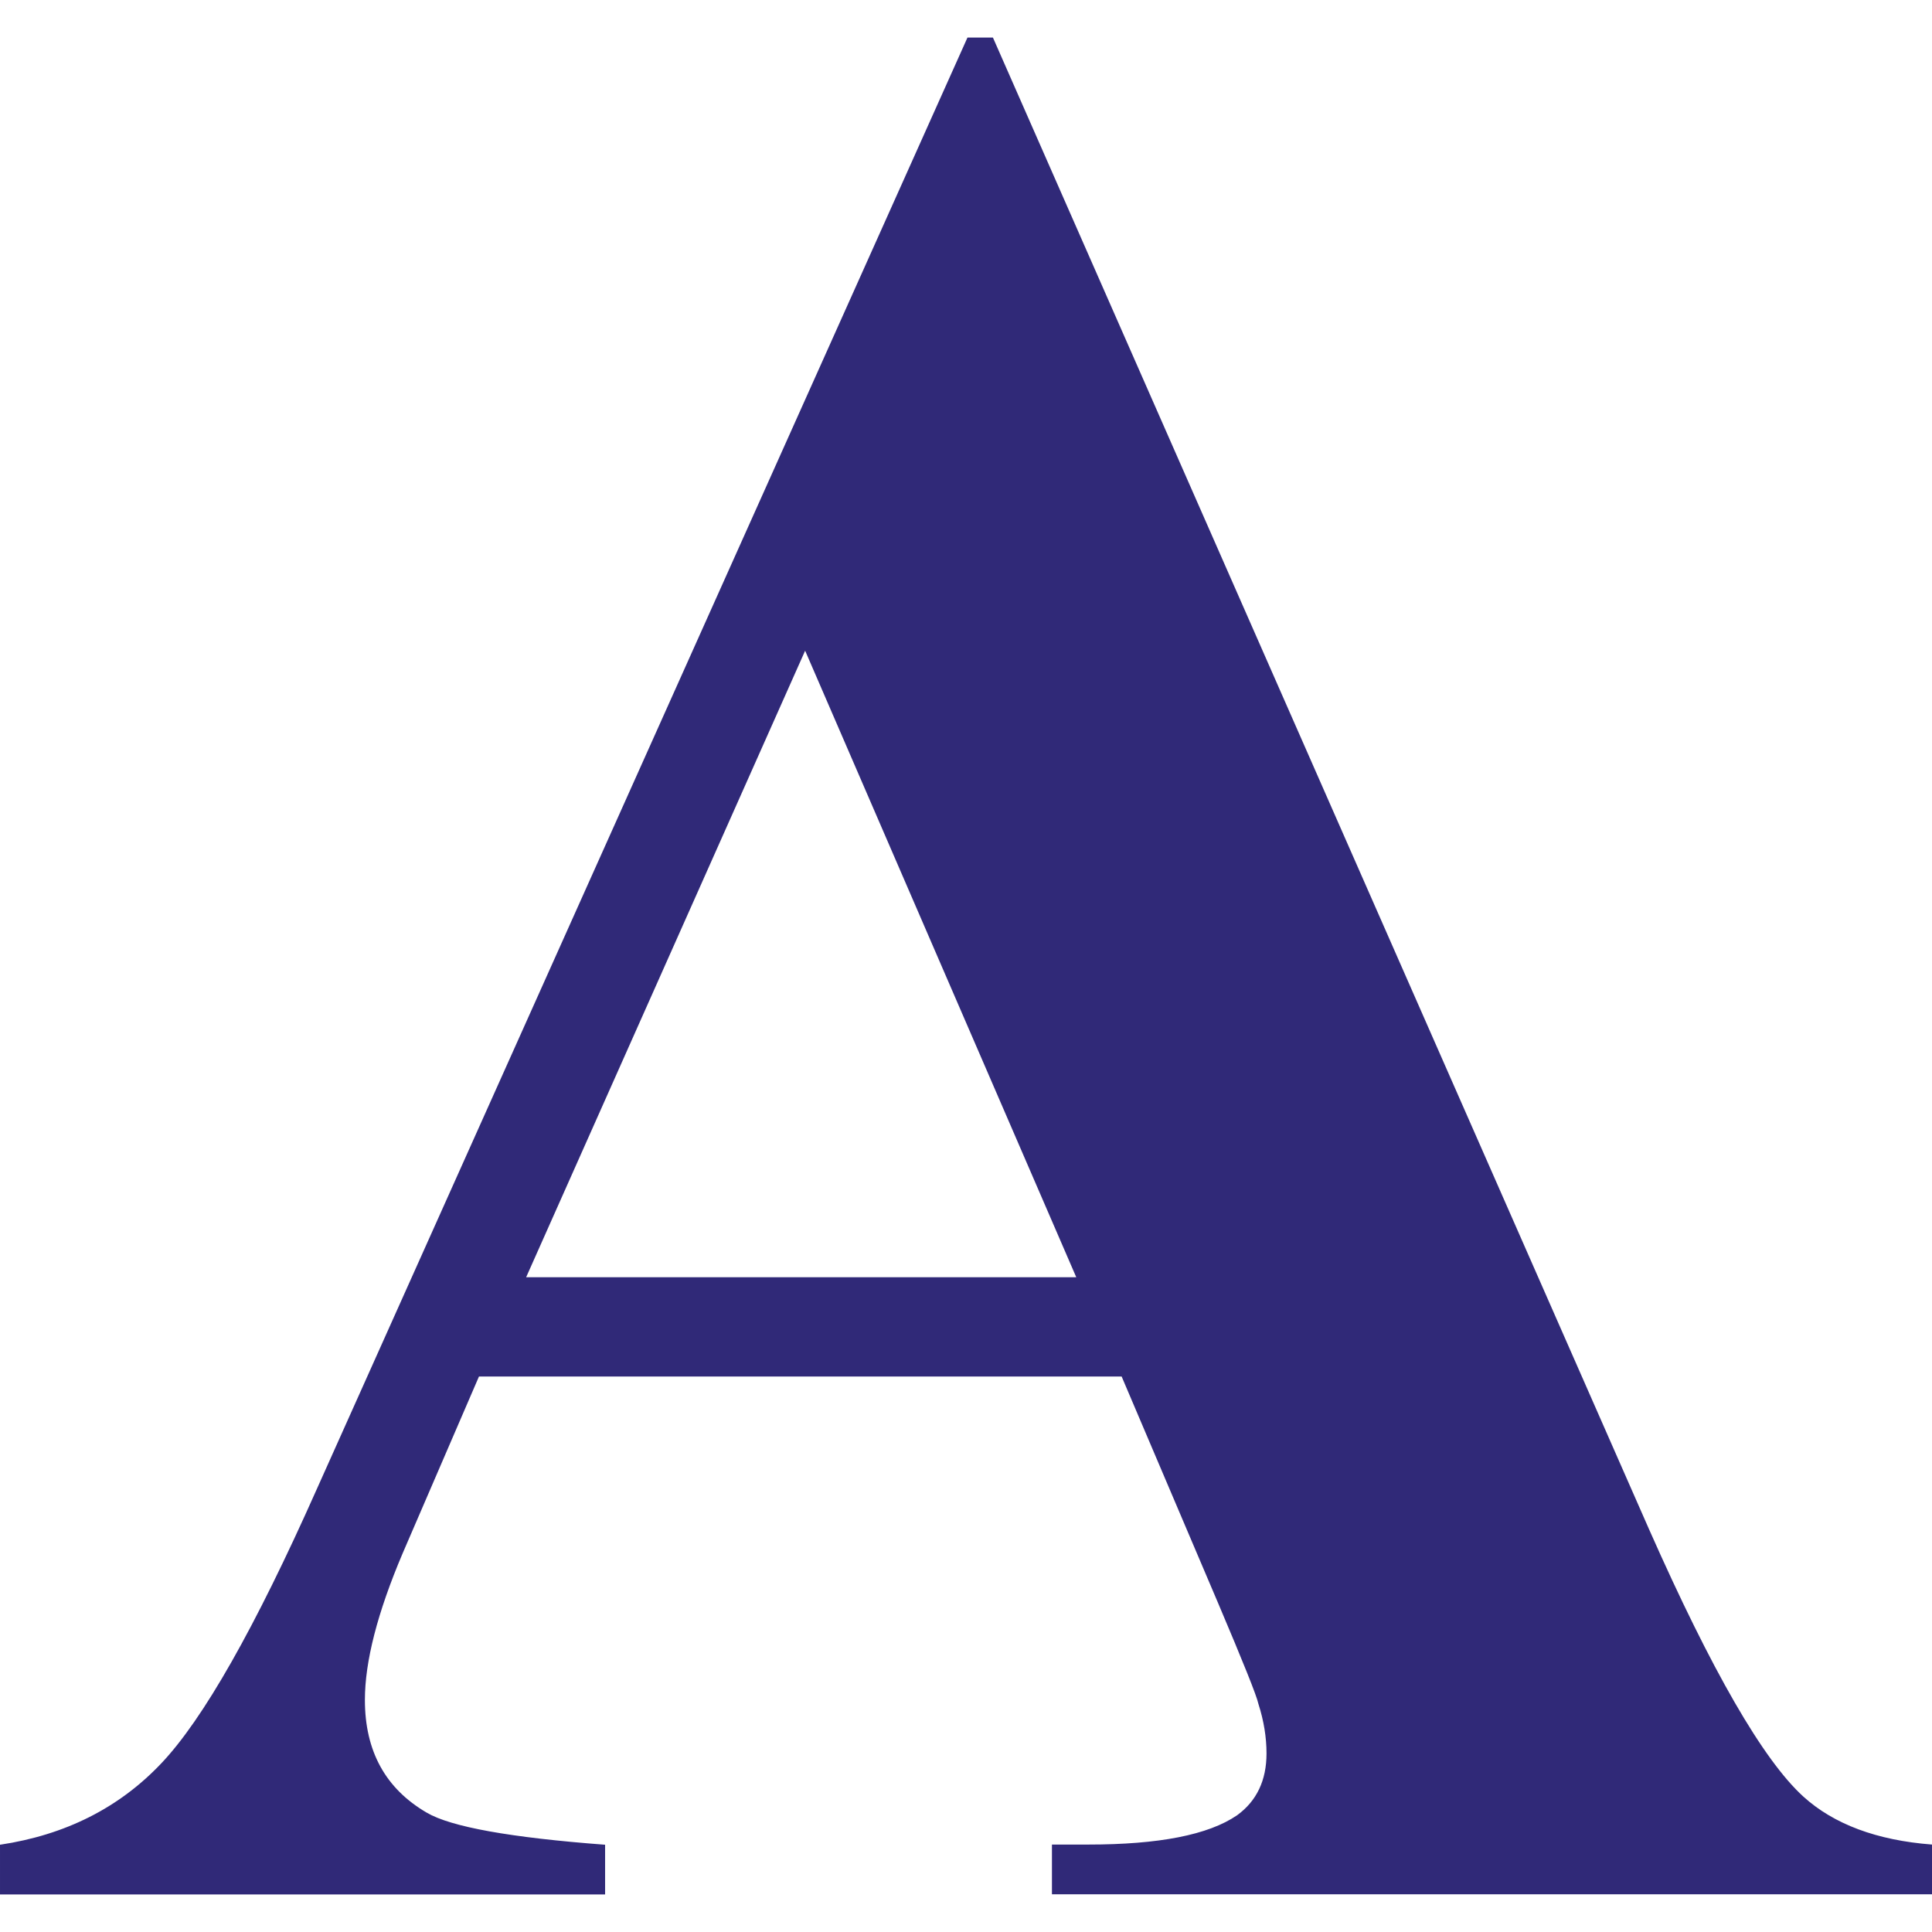
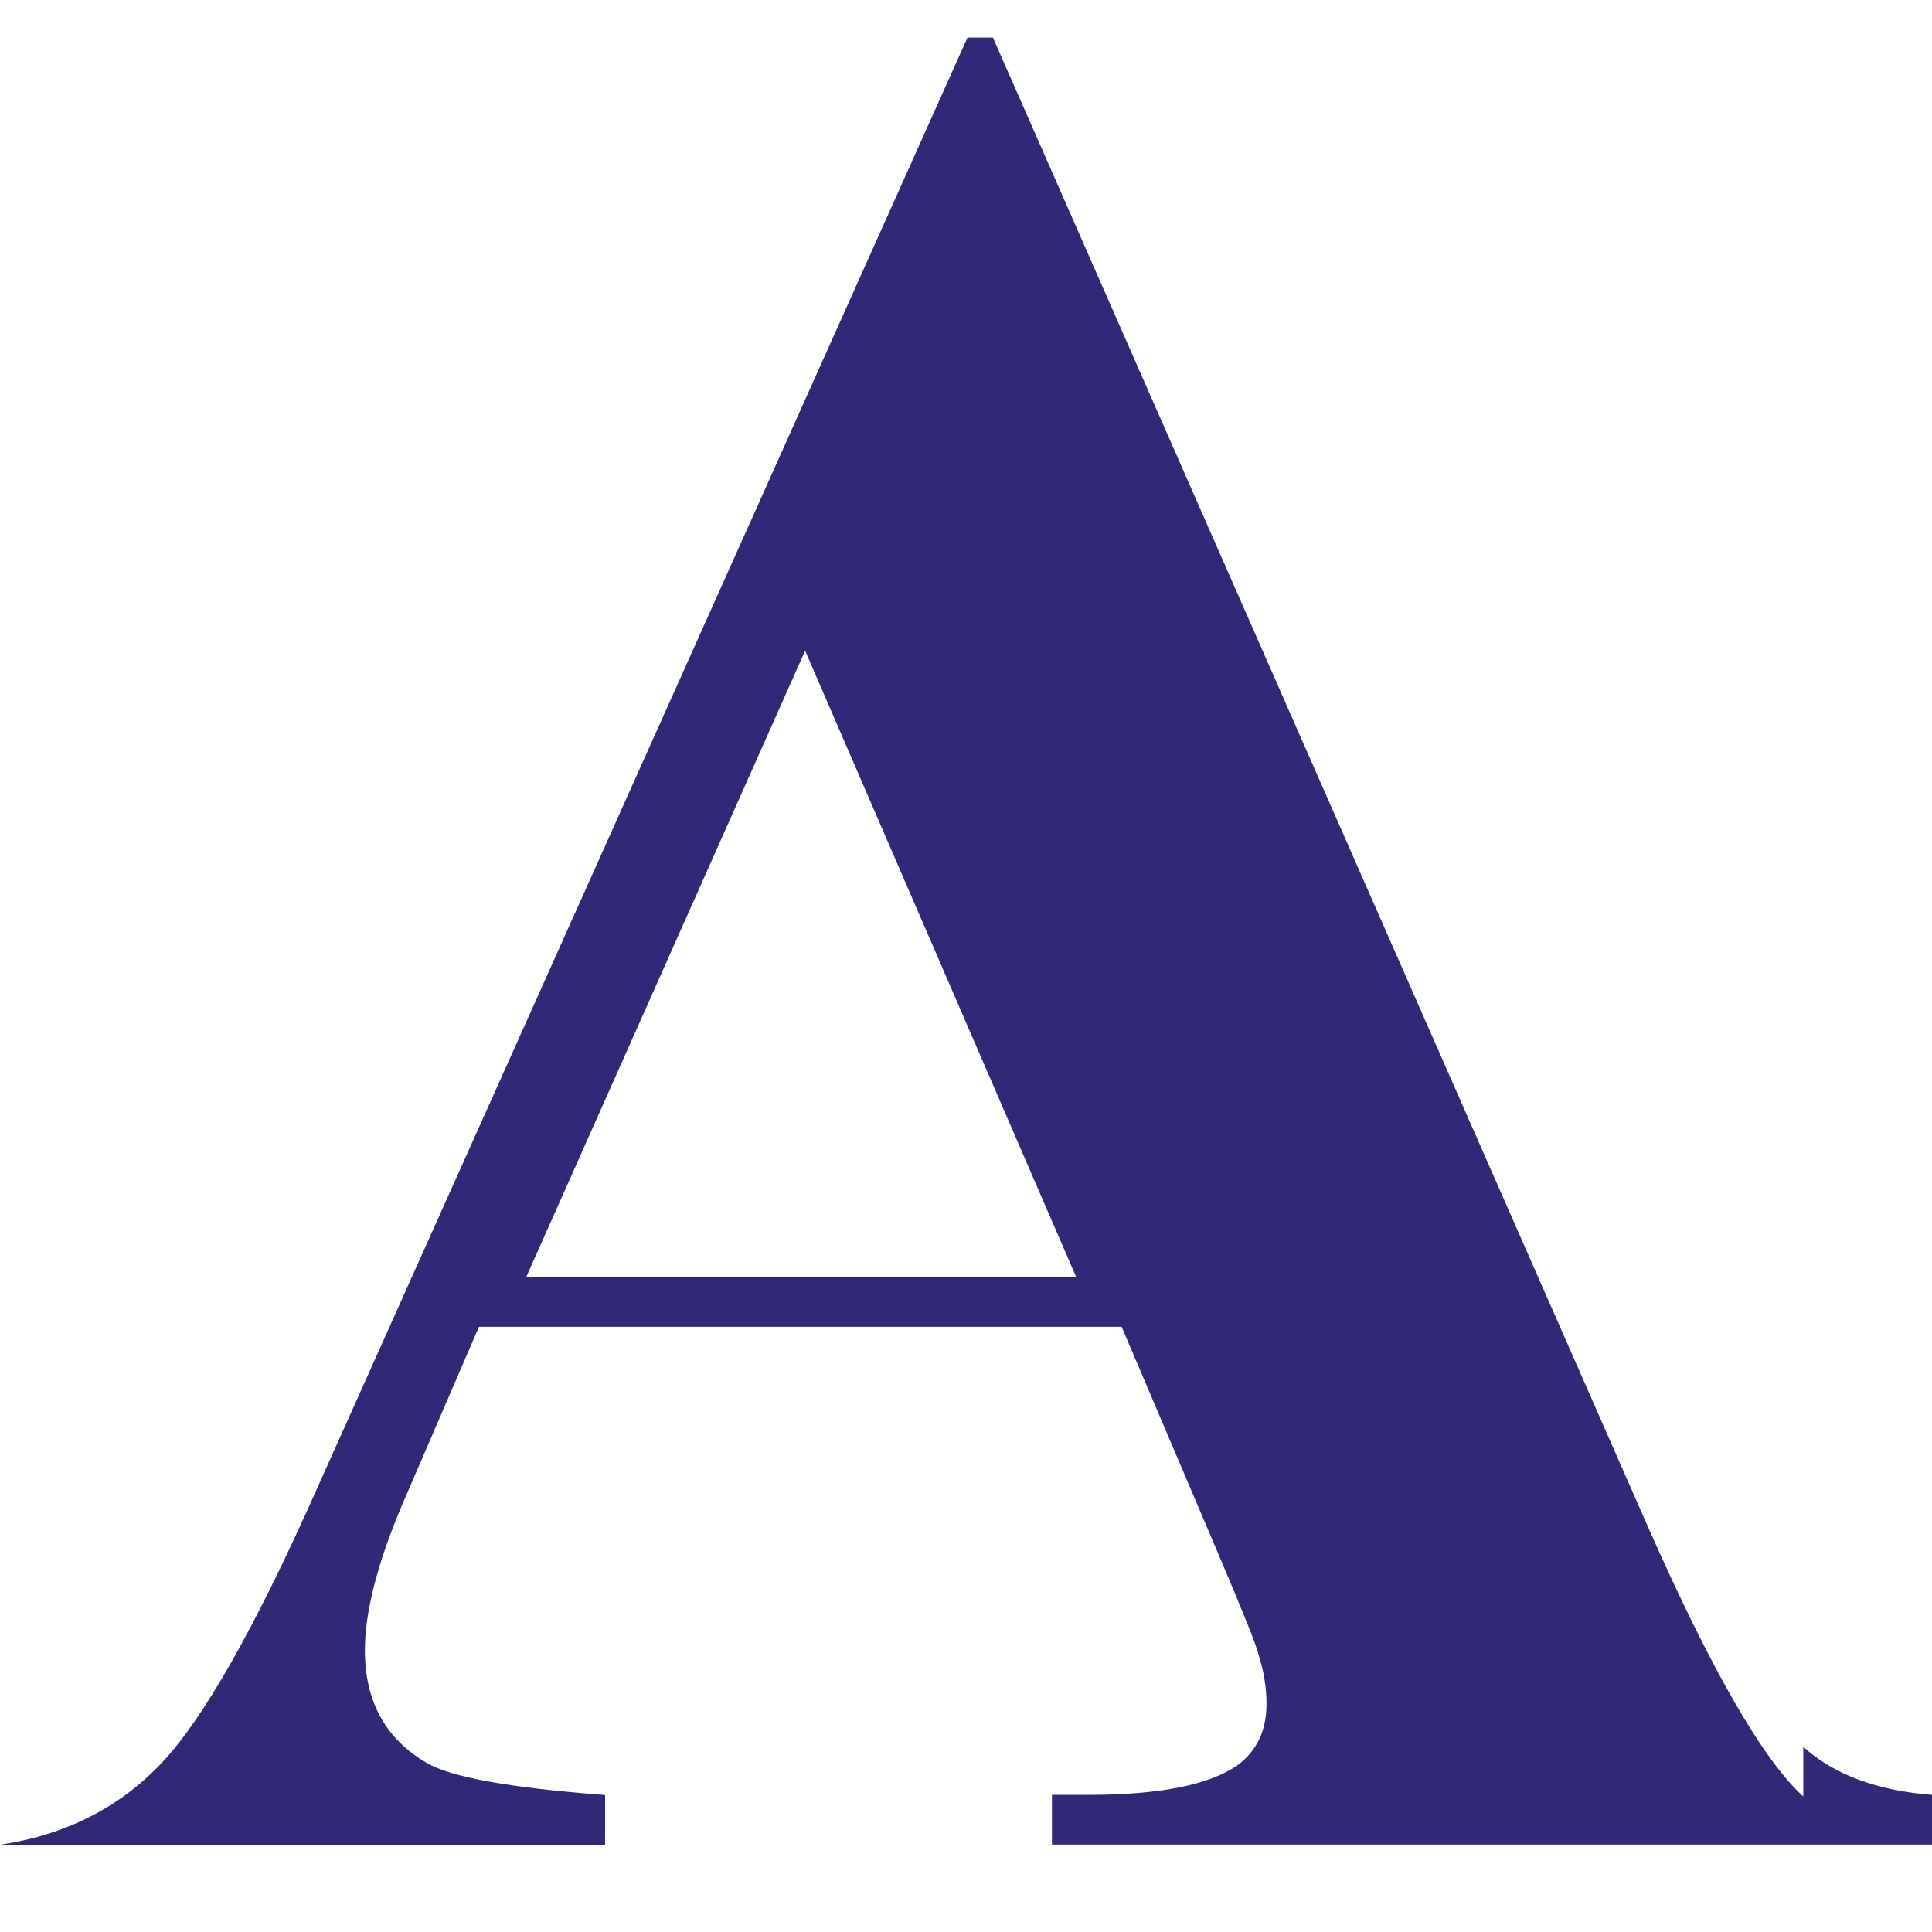
<svg xmlns="http://www.w3.org/2000/svg" width="512" height="512" viewBox="0 0 32.181 32.18">
-   <path d="M30.037 29.924c-.67-.611-1.525-2.094-2.567-4.447L16.539.625h-.424L5.276 24.805c-1.028 2.311-1.893 3.834-2.593 4.57-.7.738-1.595 1.189-2.683 1.352v.828h10.079v-.828c-1.579-.119-2.568-.297-2.972-.535-.687-.401-1.029-1.026-1.029-1.877 0-.641.209-1.453.627-2.438l1.273-2.949h10.705l1.608 3.777c.416.98.642 1.541.67 1.676.091.283.135.559.135.826 0 .447-.163.791-.49 1.029-.479.328-1.305.488-2.48.488h-.604v.828h14.659v-.828c-.92-.071-1.636-.339-2.144-.8zm-21.273-8.65l4.647-10.436 4.516 10.436H8.764z" data-original="#000000" class="active-path" data-old_color="#000000" fill="#302978" />
+   <path d="M30.037 29.924c-.67-.611-1.525-2.094-2.567-4.447L16.539.625h-.424L5.276 24.805c-1.028 2.311-1.893 3.834-2.593 4.57-.7.738-1.595 1.189-2.683 1.352h10.079v-.828c-1.579-.119-2.568-.297-2.972-.535-.687-.401-1.029-1.026-1.029-1.877 0-.641.209-1.453.627-2.438l1.273-2.949h10.705l1.608 3.777c.416.98.642 1.541.67 1.676.091.283.135.559.135.826 0 .447-.163.791-.49 1.029-.479.328-1.305.488-2.48.488h-.604v.828h14.659v-.828c-.92-.071-1.636-.339-2.144-.8zm-21.273-8.65l4.647-10.436 4.516 10.436H8.764z" data-original="#000000" class="active-path" data-old_color="#000000" fill="#302978" />
  <script />
</svg>